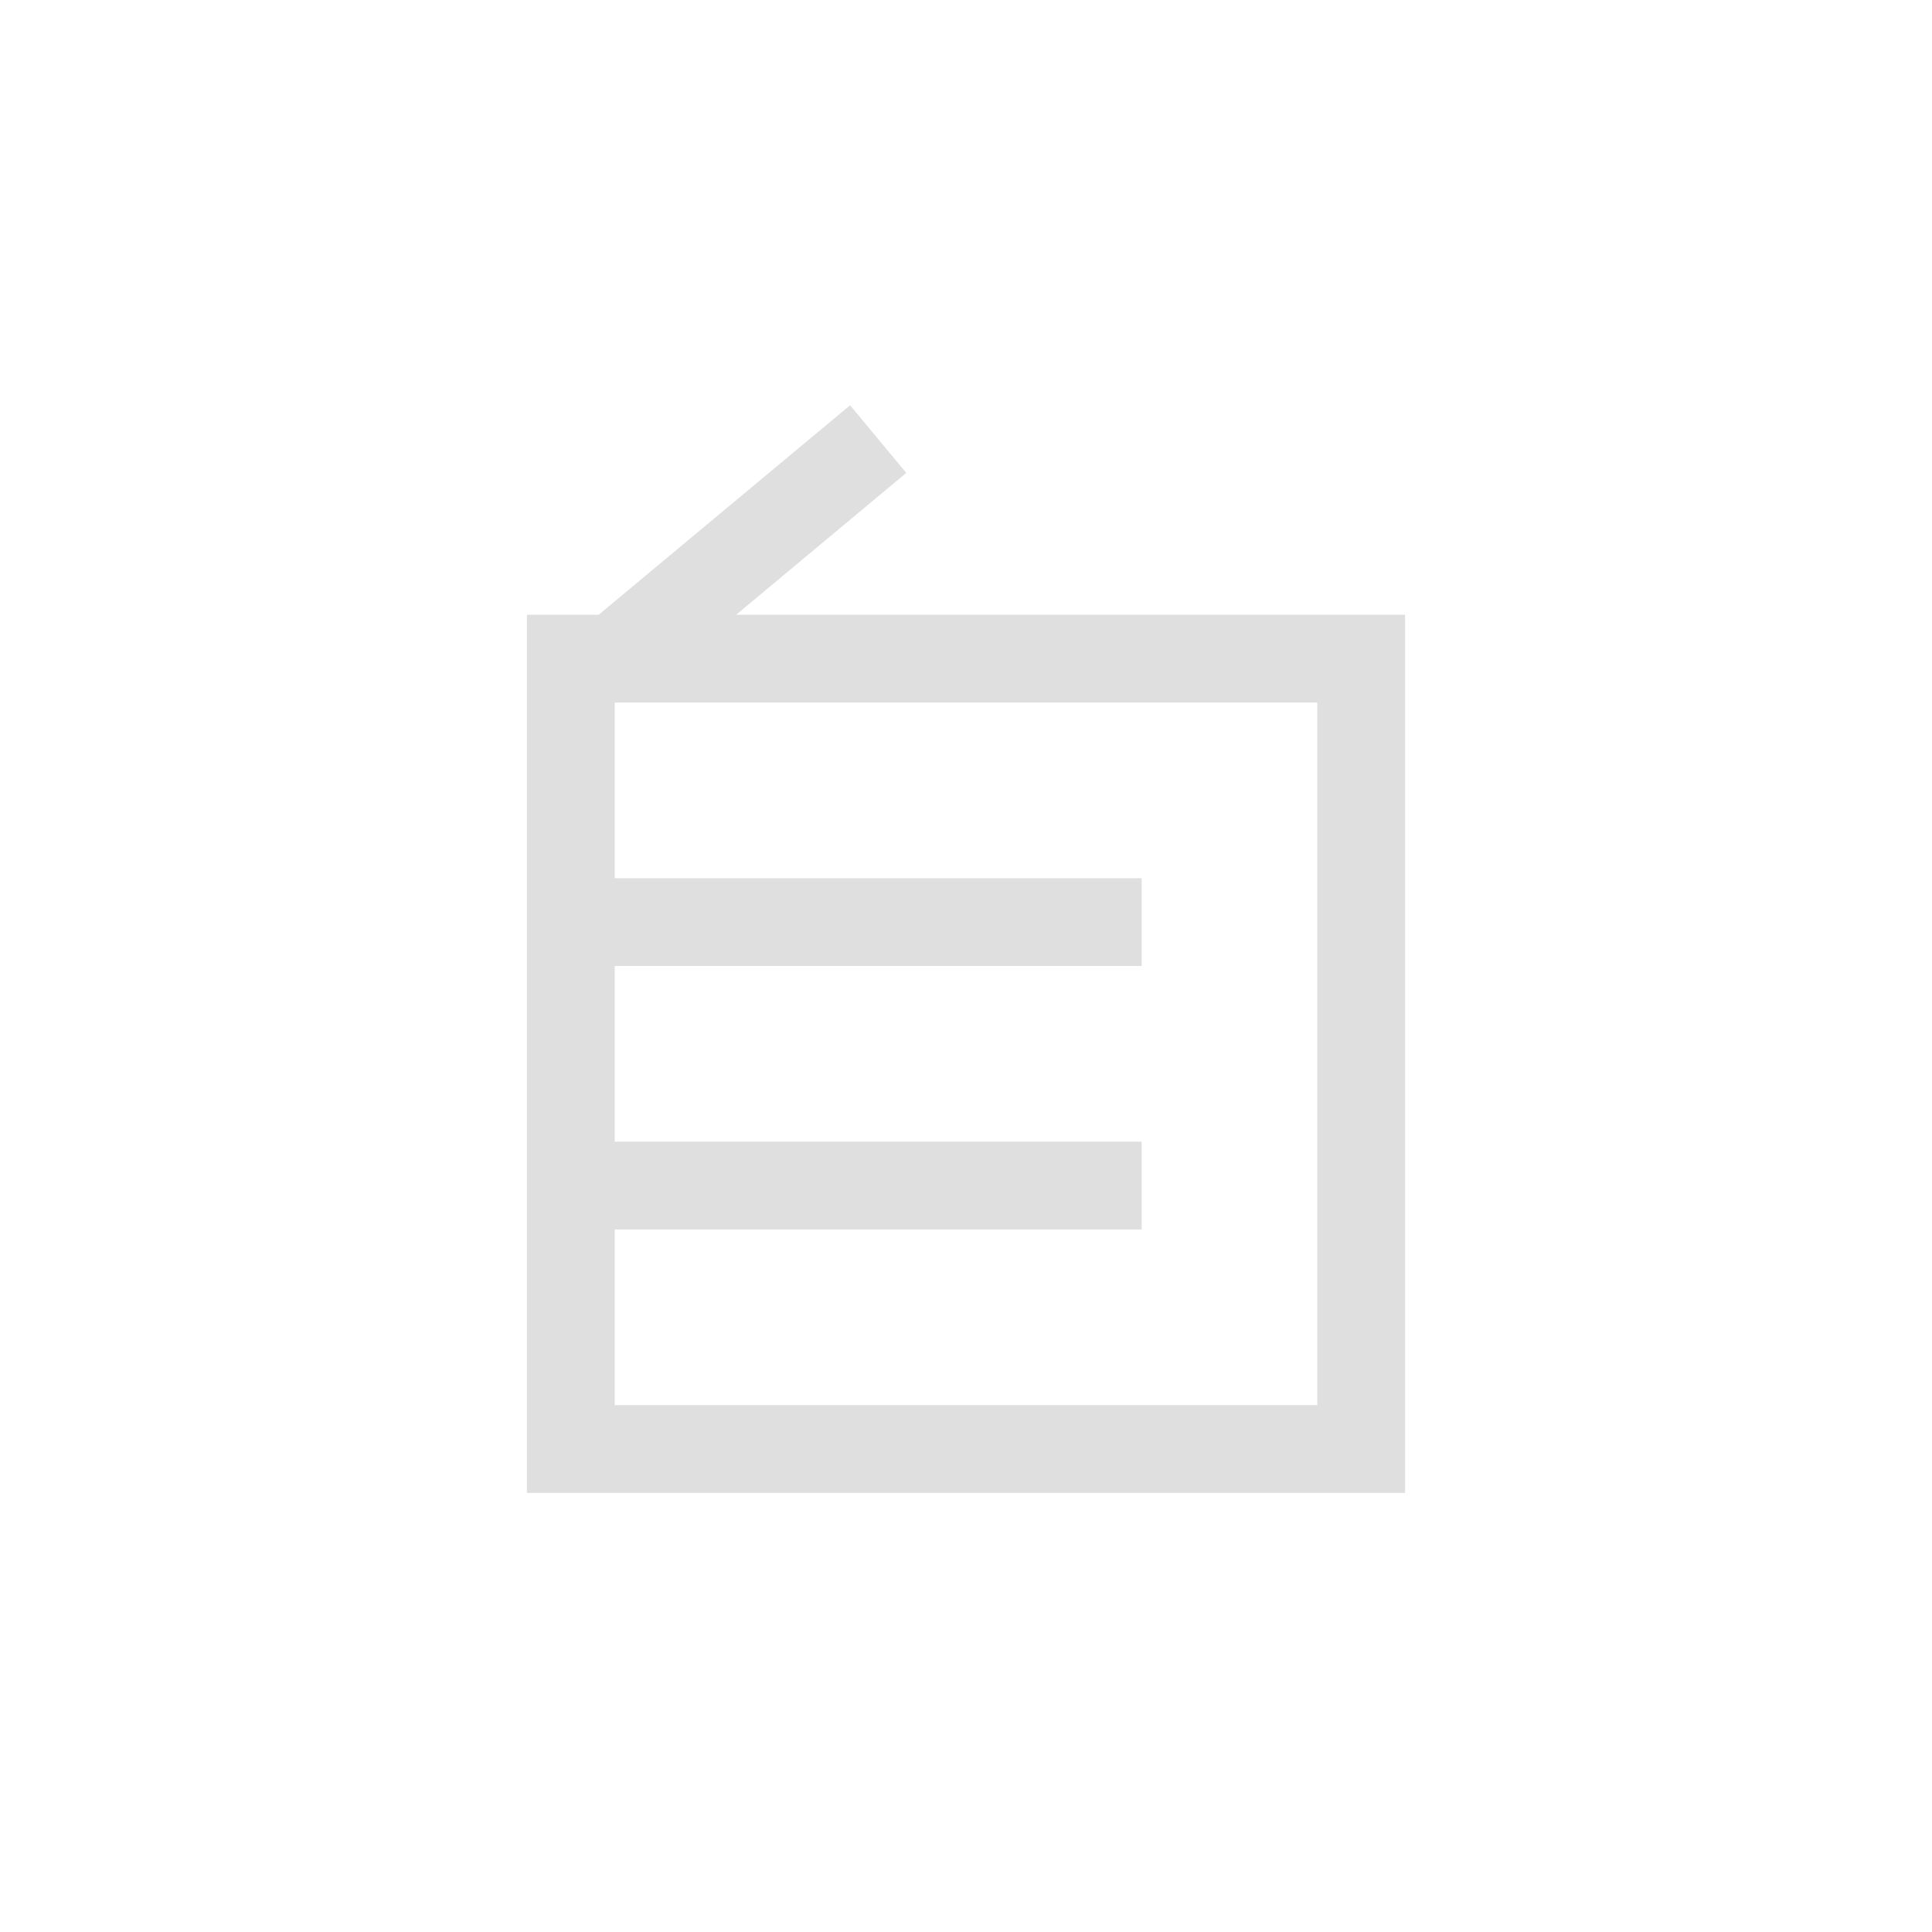
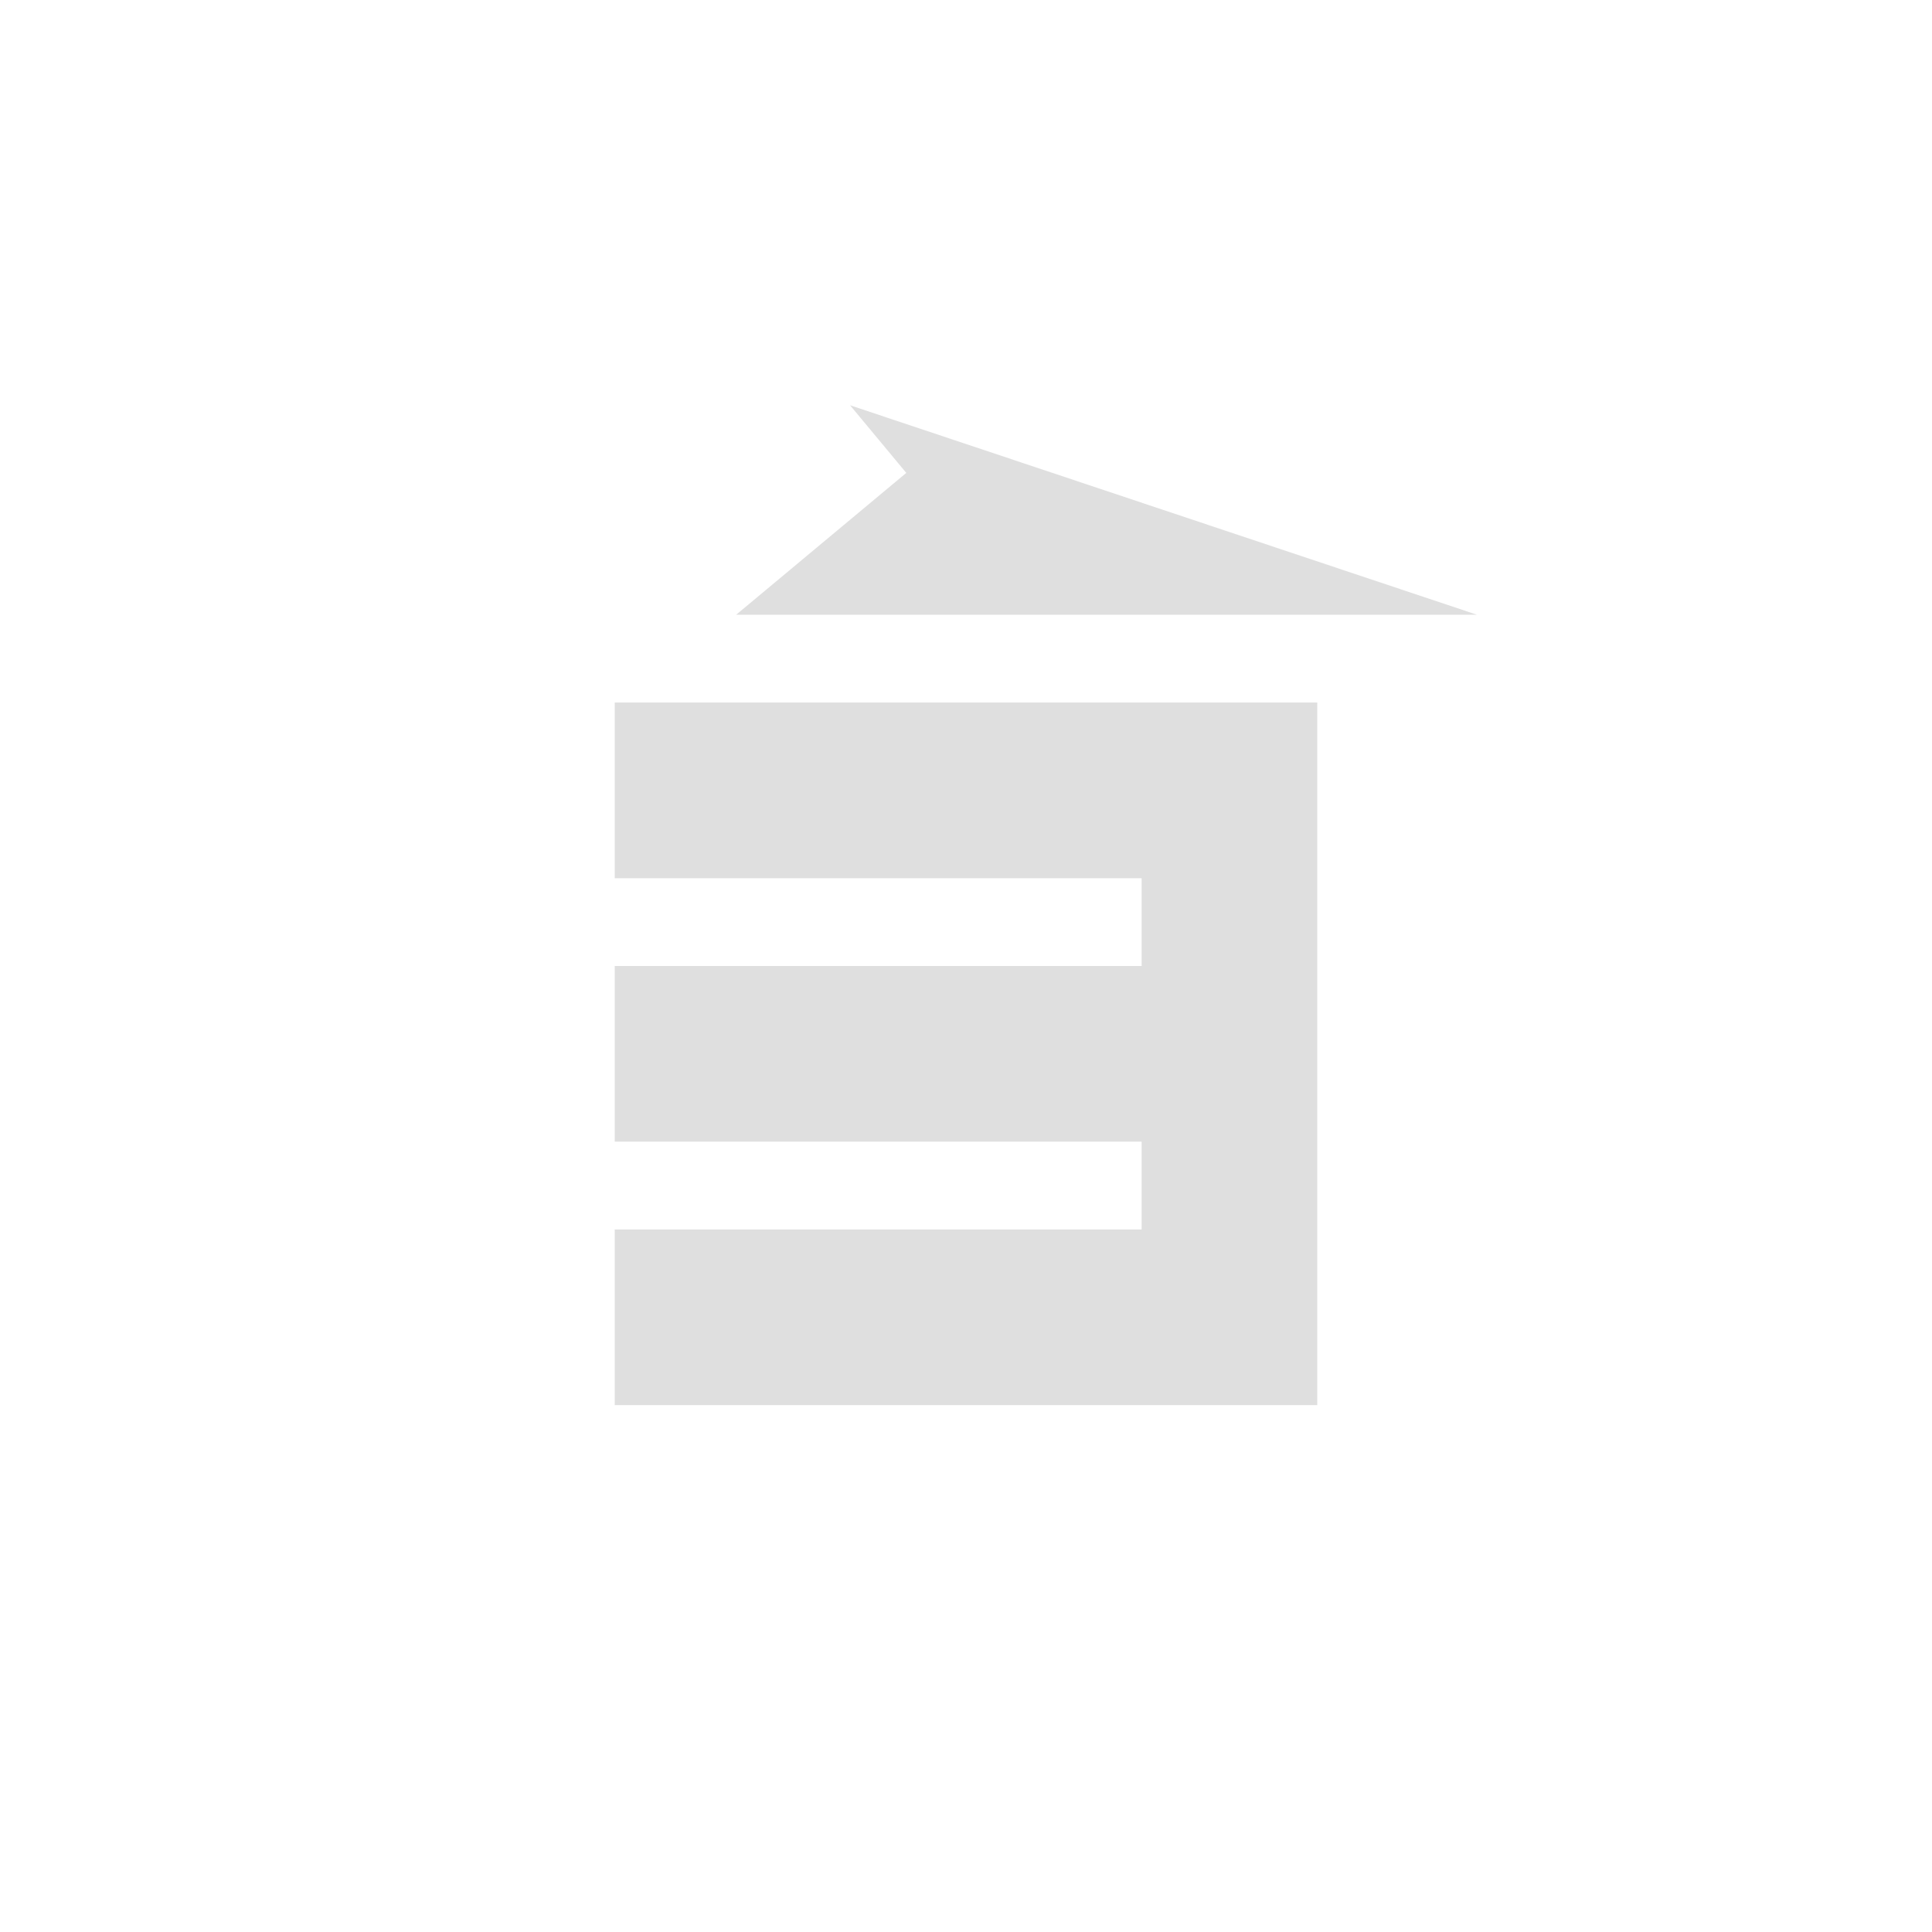
<svg xmlns="http://www.w3.org/2000/svg" width="100%" height="100%" viewBox="-3 -3 22 22">
  <defs>
    <style id="current-color-scheme" type="text/css">
   .ColorScheme-Text { color:#dfdfdf; } .ColorScheme-Highlight { color:#4285f4; } .ColorScheme-NeutralText { color:#ff9800; } .ColorScheme-PositiveText { color:#4caf50; } .ColorScheme-NegativeText { color:#f44336; }
  </style>
  </defs>
-   <path style="fill:currentColor" class="ColorScheme-Text" d="m6.68 1.615.64.77-1.937 1.615h7.617v10h-10v-10h.818zm-2.68 3.385v2h6v1h-6v2h6v1h-6v2h8v-8z" fill="#dfdfdf" />
+   <path style="fill:currentColor" class="ColorScheme-Text" d="m6.68 1.615.64.77-1.937 1.615h7.617v10v-10h.818zm-2.68 3.385v2h6v1h-6v2h6v1h-6v2h8v-8z" fill="#dfdfdf" />
</svg>